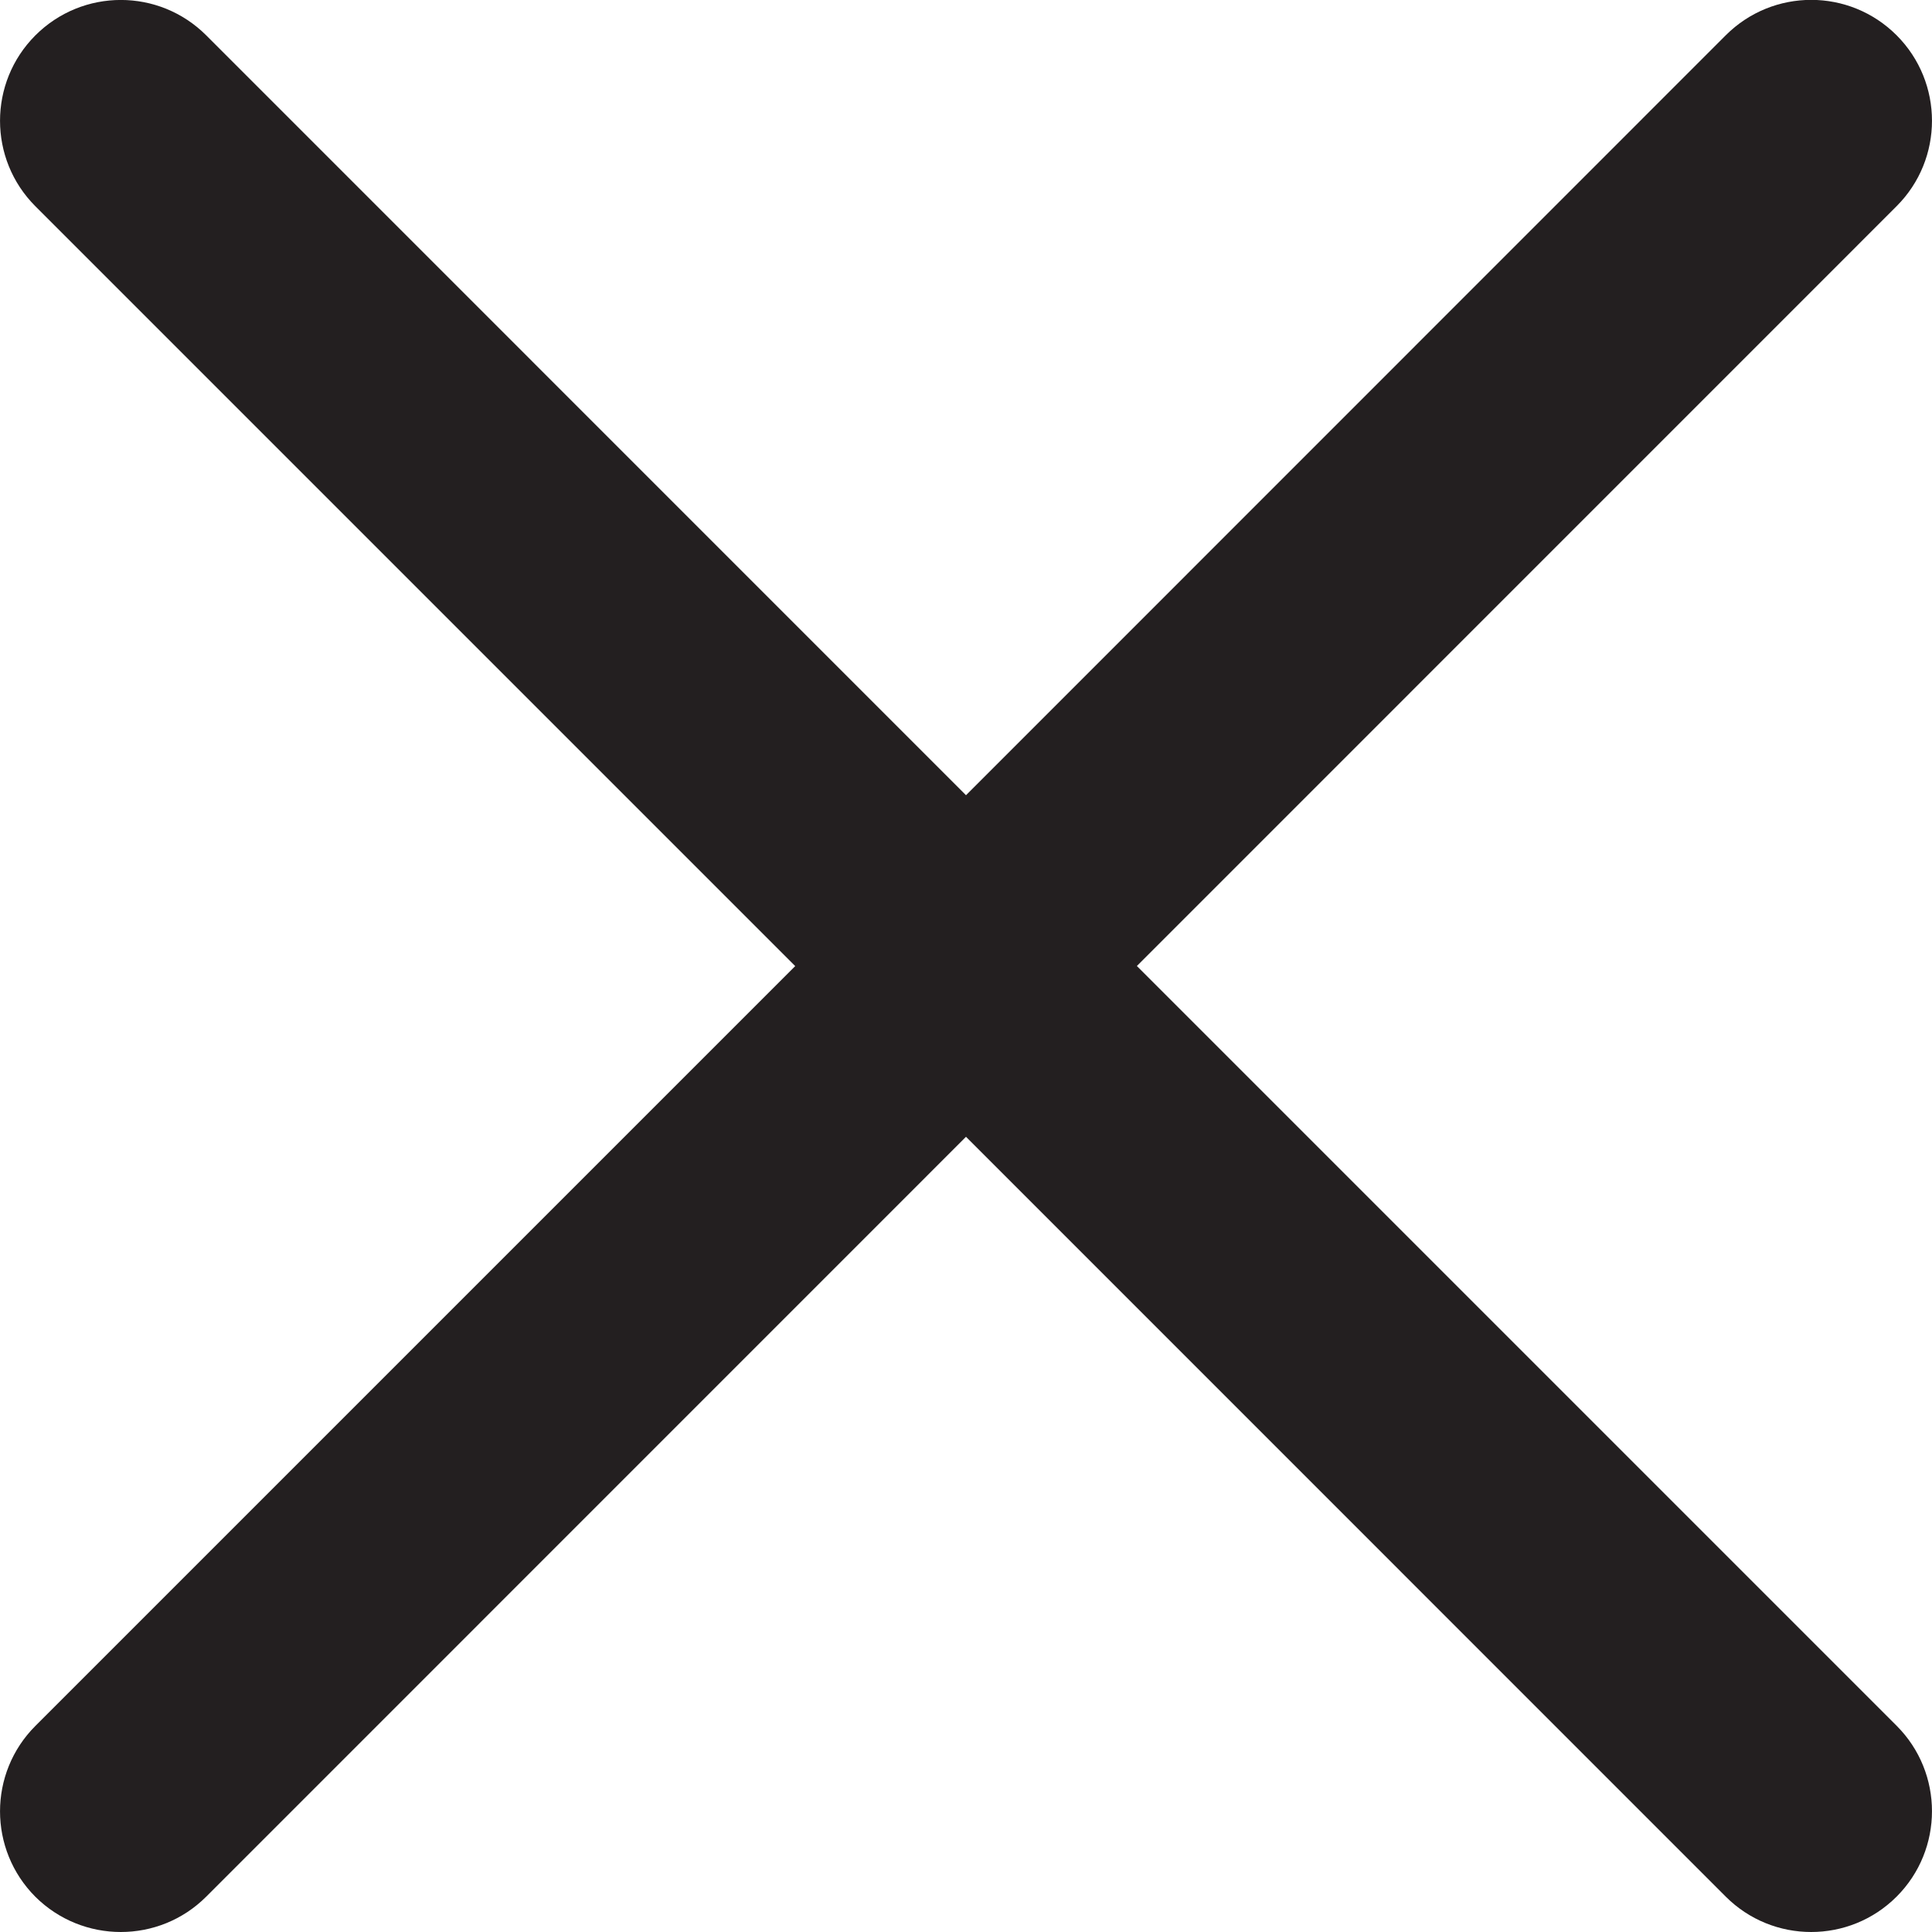
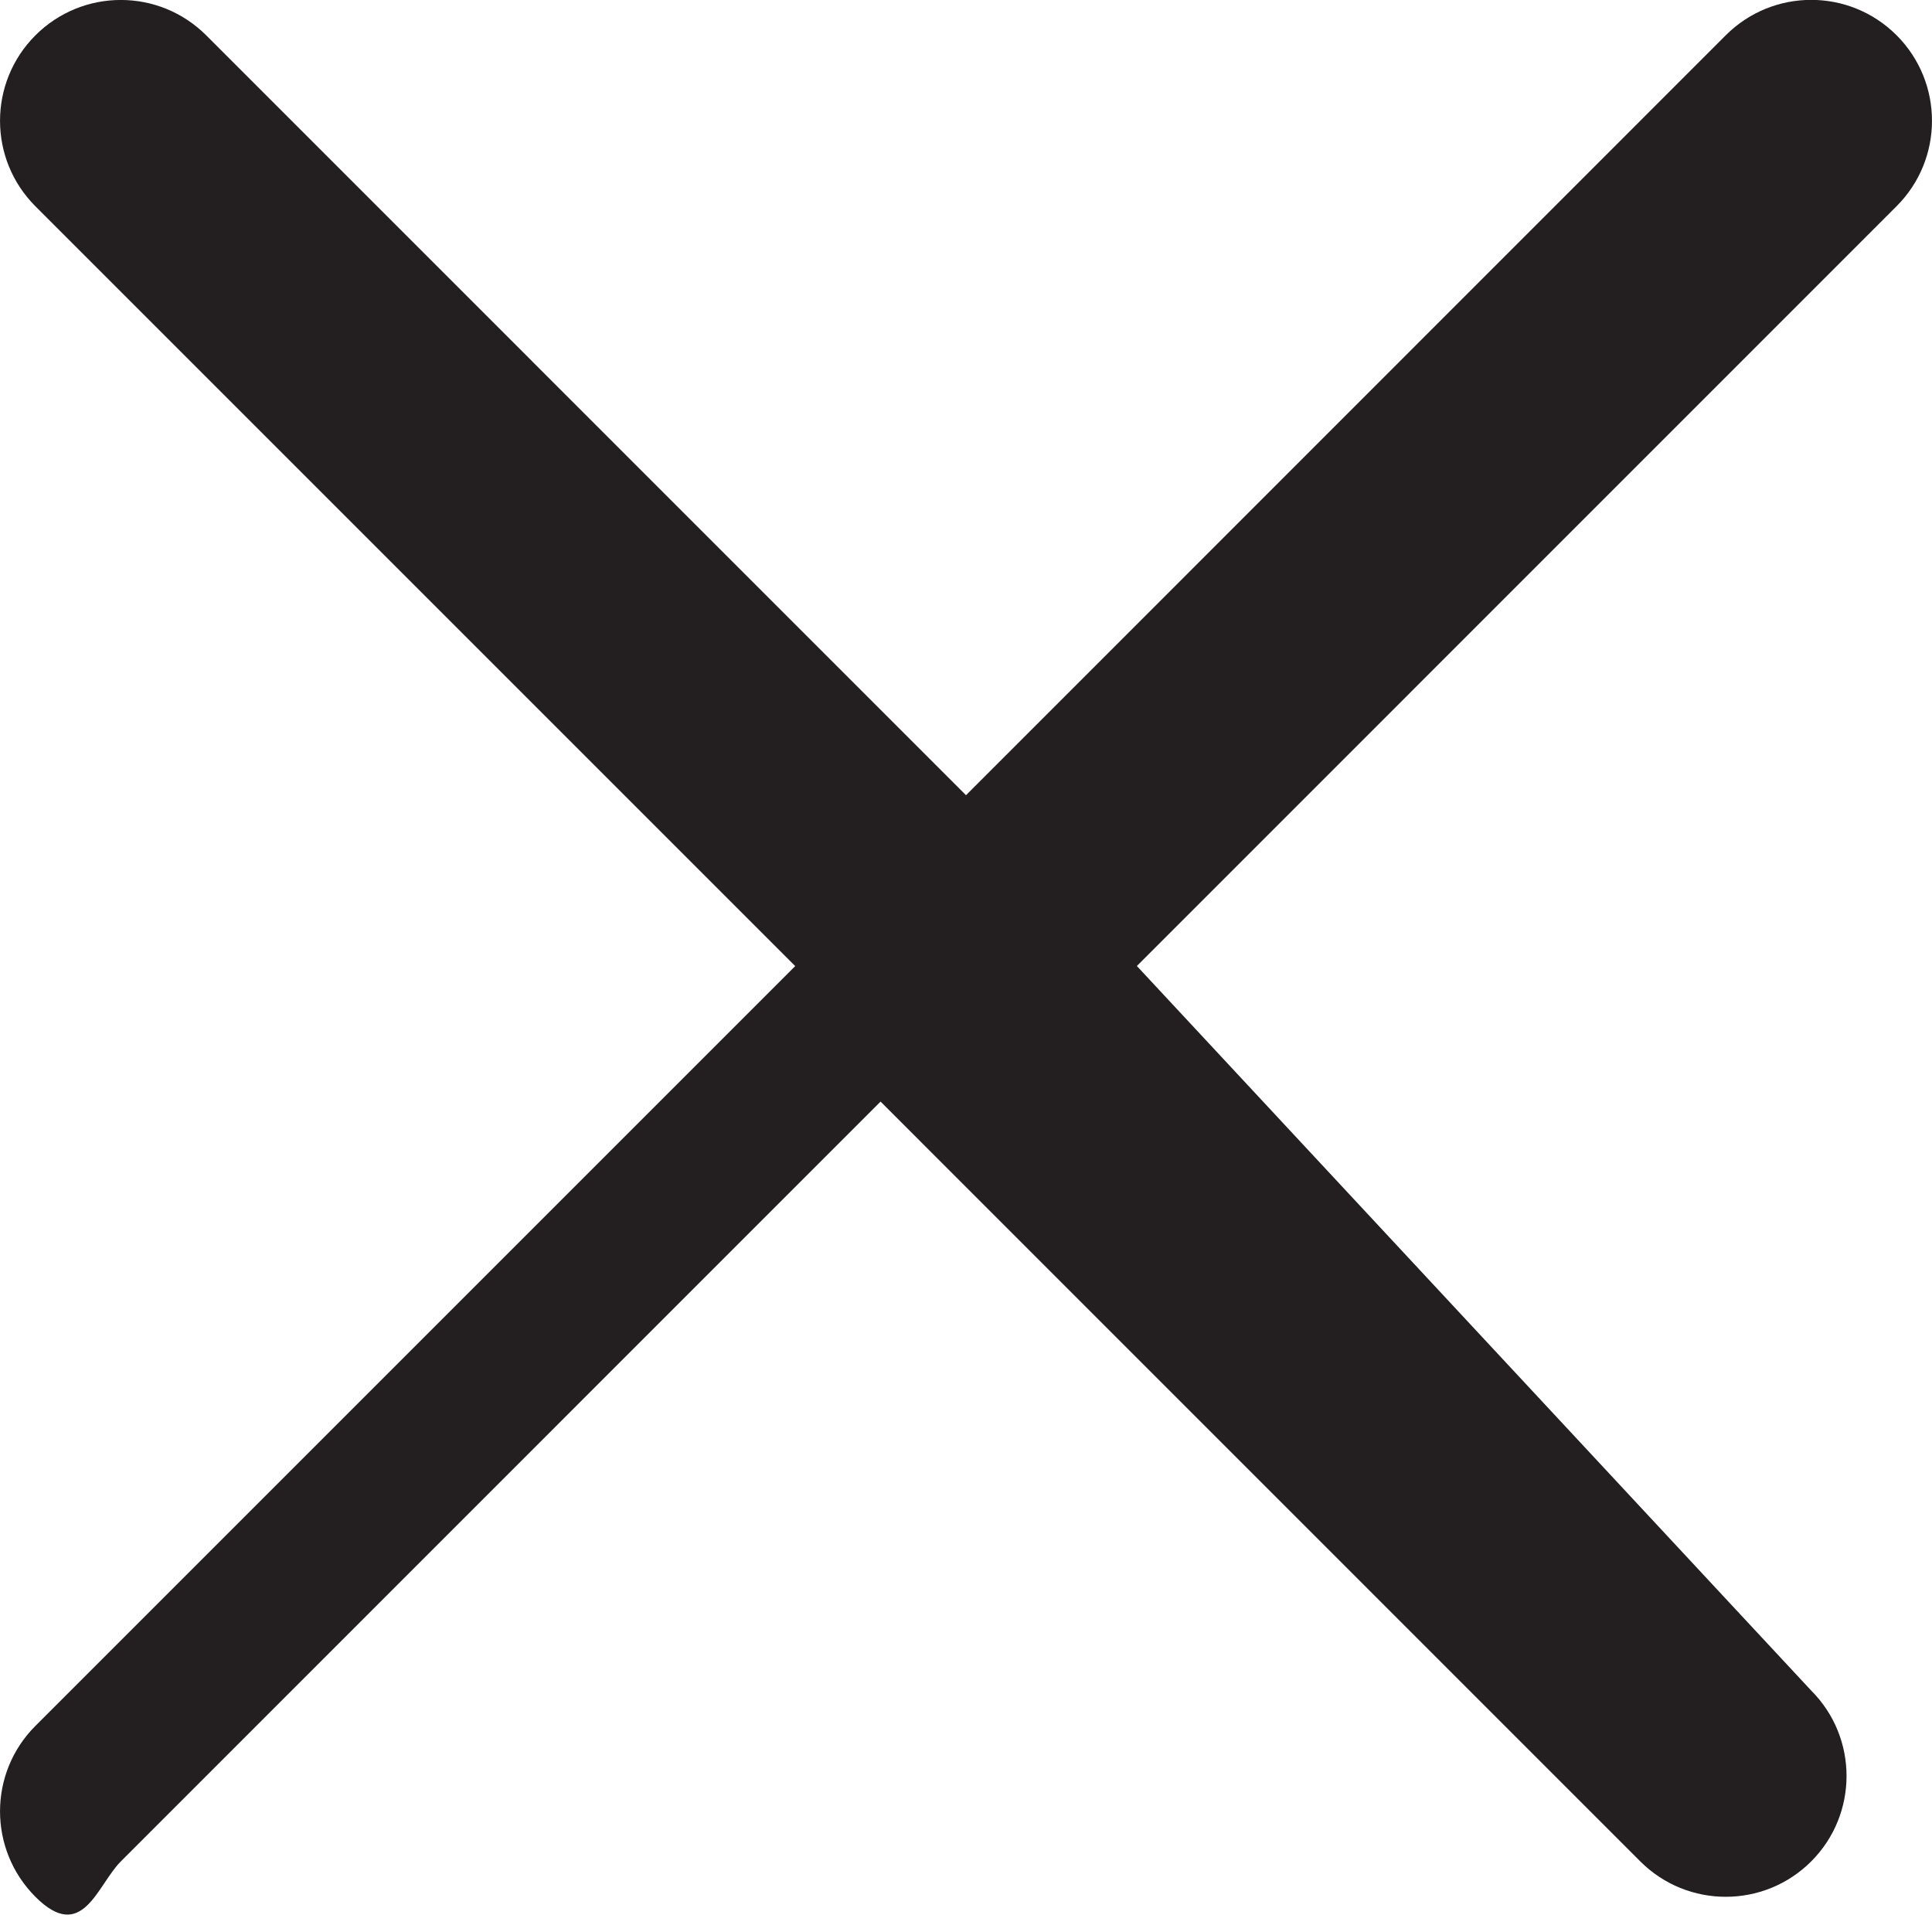
<svg xmlns="http://www.w3.org/2000/svg" version="1.1" id="Layer_1" x="0px" y="0px" width="22.5px" height="22.5px" viewBox="0 0 22.5 22.5" enable-background="new 0 0 22.5 22.5" xml:space="preserve">
-   <path fill="#231F20" d="M13.24,11.25l8.848-8.849c0.549-0.549,0.549-1.44,0-1.99c-0.55-0.55-1.44-0.55-1.99,0L11.25,9.261  L2.402,0.412c-0.55-0.55-1.44-0.55-1.99,0c-0.549,0.549-0.549,1.441,0,1.99l8.849,8.849l-8.849,8.849  c-0.549,0.549-0.549,1.44,0,1.99C0.687,22.363,1.047,22.5,1.407,22.5s0.72-0.137,0.995-0.412l8.848-8.849l8.848,8.849  c0.275,0.275,0.635,0.412,0.995,0.412s0.72-0.137,0.995-0.412c0.549-0.549,0.549-1.441,0-1.99L13.24,11.25z" />
+   <path fill="#231F20" d="M13.24,11.25l8.848-8.849c0.549-0.549,0.549-1.44,0-1.99c-0.55-0.55-1.44-0.55-1.99,0L11.25,9.261  L2.402,0.412c-0.55-0.55-1.44-0.55-1.99,0c-0.549,0.549-0.549,1.441,0,1.99l8.849,8.849l-8.849,8.849  c-0.549,0.549-0.549,1.44,0,1.99s0.72-0.137,0.995-0.412l8.848-8.849l8.848,8.849  c0.275,0.275,0.635,0.412,0.995,0.412s0.72-0.137,0.995-0.412c0.549-0.549,0.549-1.441,0-1.99L13.24,11.25z" />
</svg>